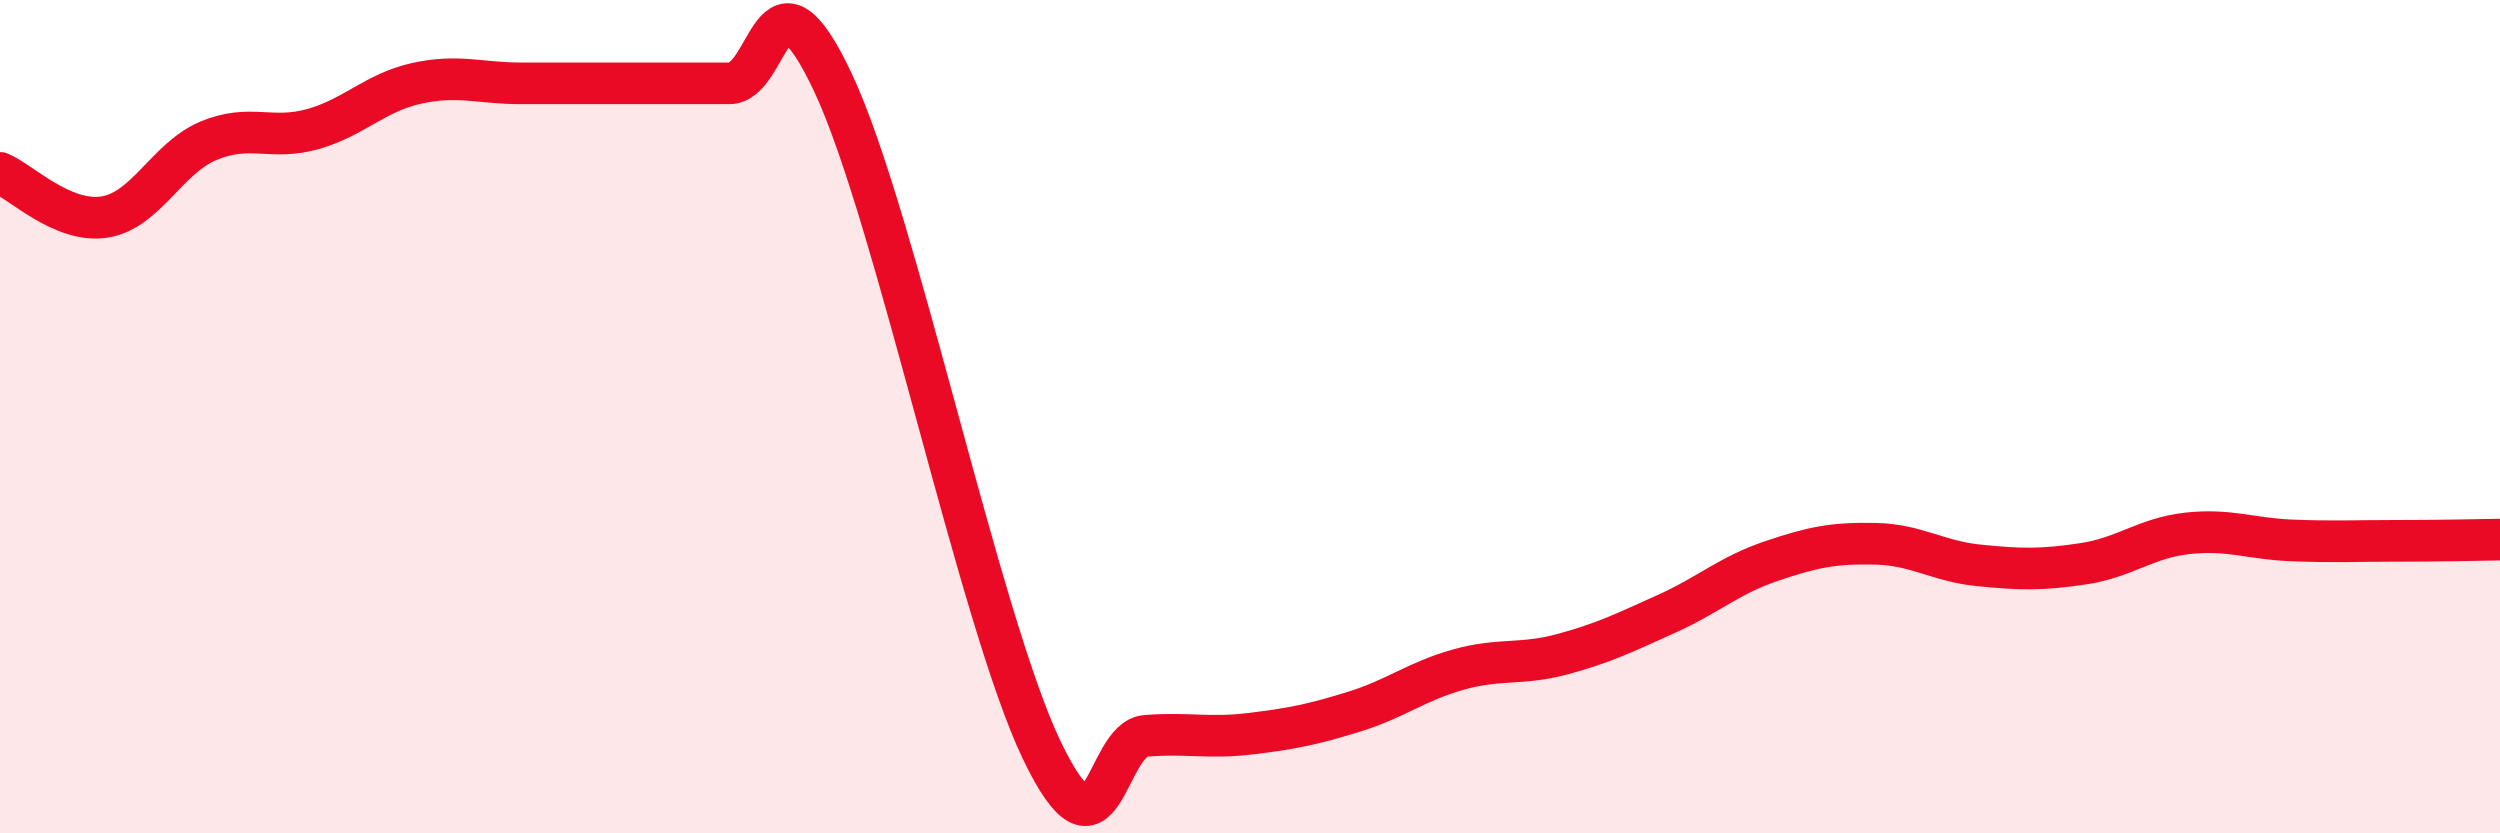
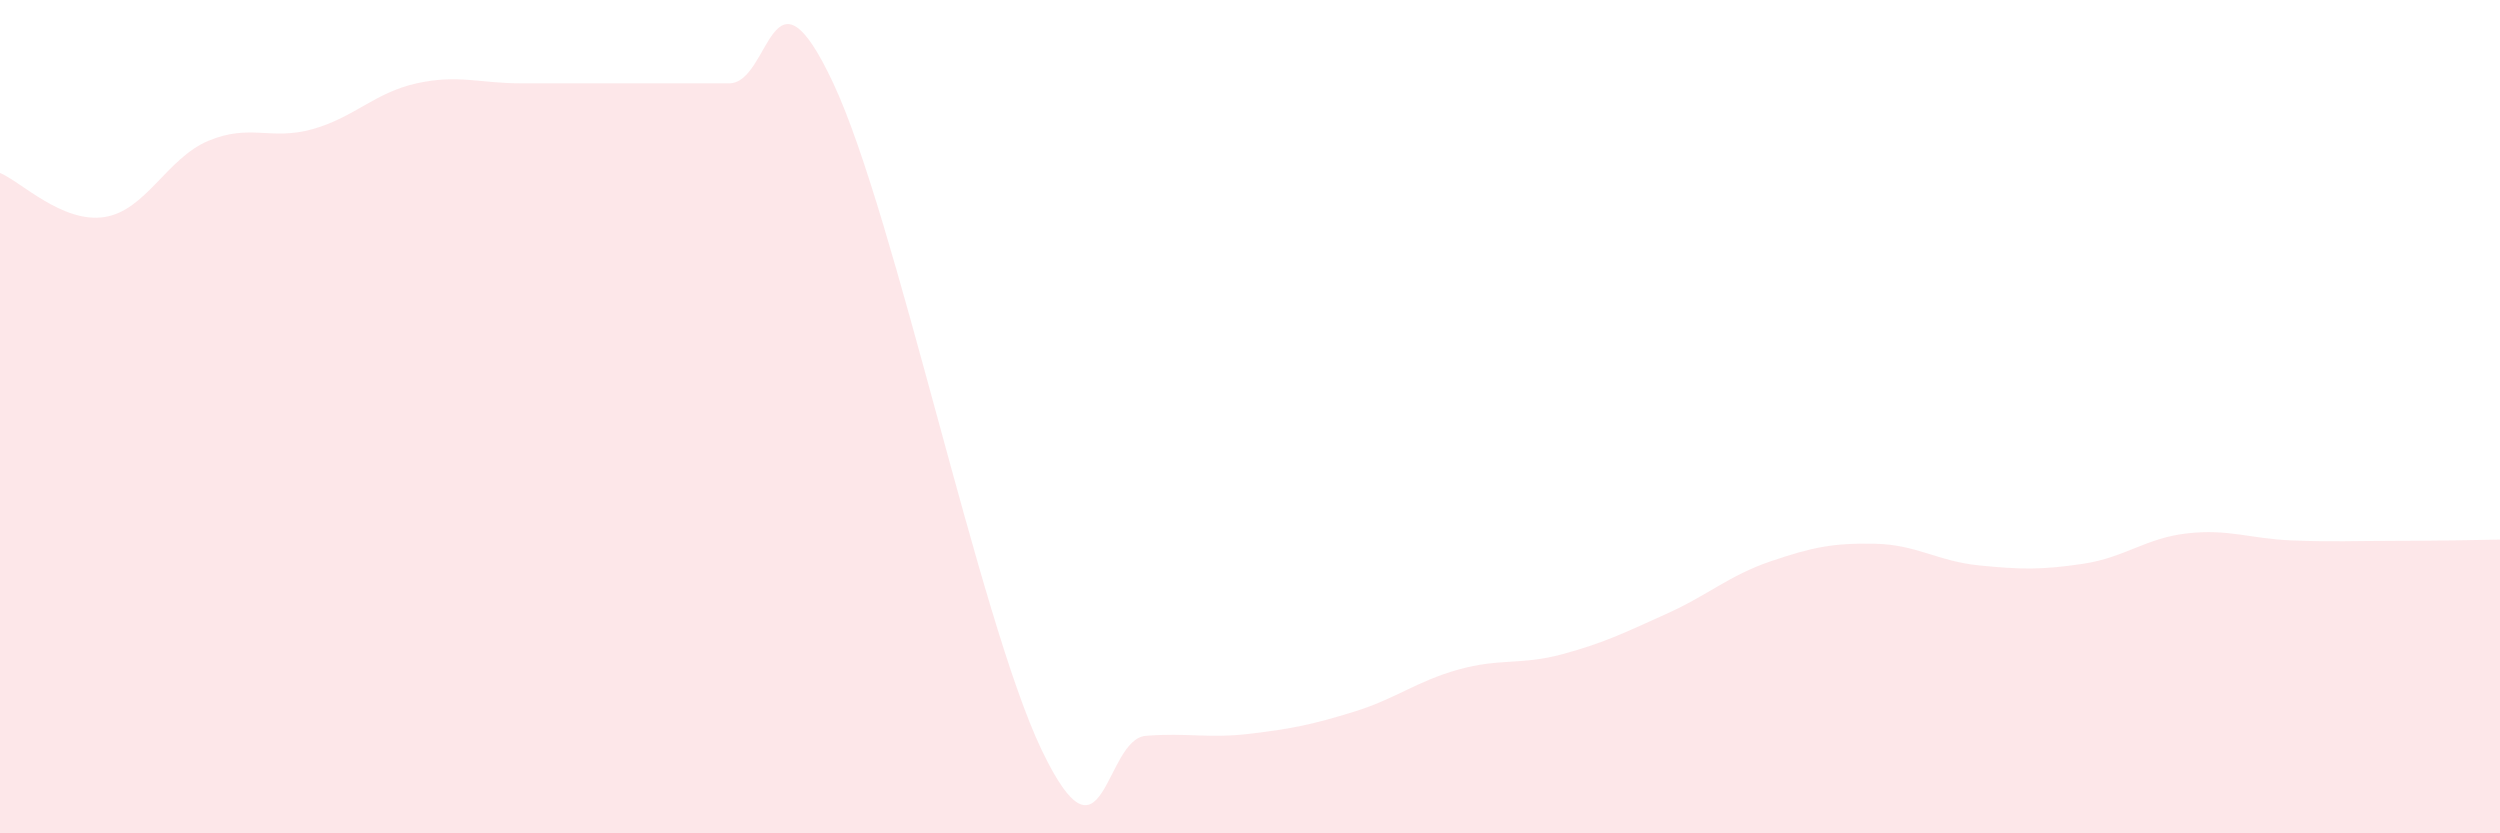
<svg xmlns="http://www.w3.org/2000/svg" width="60" height="20" viewBox="0 0 60 20">
  <path d="M 0,4.15 C 0.5,4.36 1.5,5.36 2.5,5.21 C 3.5,5.06 4,3.8 5,3.38 C 6,2.96 6.5,3.38 7.5,3.1 C 8.5,2.82 9,2.22 10,2 C 11,1.78 11.5,2 12.5,2 C 13.5,2 14,2 15,2 C 16,2 16.5,2 17.5,2 C 18.5,2 18.5,-1.2 20,2 C 21.5,5.2 23.5,14.87 25,18 C 26.5,21.13 26.5,17.74 27.5,17.66 C 28.5,17.58 29,17.73 30,17.61 C 31,17.49 31.5,17.39 32.5,17.08 C 33.5,16.77 34,16.35 35,16.07 C 36,15.79 36.5,15.97 37.5,15.7 C 38.5,15.43 39,15.18 40,14.73 C 41,14.28 41.5,13.81 42.5,13.47 C 43.5,13.13 44,13.03 45,13.05 C 46,13.07 46.5,13.47 47.5,13.57 C 48.5,13.67 49,13.68 50,13.53 C 51,13.38 51.5,12.91 52.5,12.8 C 53.5,12.69 54,12.93 55,12.97 C 56,13.01 56.5,12.98 57.5,12.98 C 58.5,12.98 59.5,12.96 60,12.95L60 20L0 20Z" fill="#EB0A25" opacity="0.1" stroke-linecap="round" stroke-linejoin="round" />
-   <path d="M 0,4.15 C 0.5,4.36 1.5,5.36 2.5,5.21 C 3.5,5.06 4,3.8 5,3.38 C 6,2.96 6.5,3.38 7.5,3.1 C 8.5,2.82 9,2.22 10,2 C 11,1.78 11.5,2 12.5,2 C 13.5,2 14,2 15,2 C 16,2 16.5,2 17.5,2 C 18.5,2 18.5,-1.2 20,2 C 21.5,5.2 23.5,14.87 25,18 C 26.5,21.13 26.5,17.74 27.5,17.66 C 28.5,17.58 29,17.73 30,17.61 C 31,17.49 31.5,17.39 32.5,17.08 C 33.5,16.77 34,16.35 35,16.07 C 36,15.79 36.5,15.97 37.5,15.7 C 38.5,15.43 39,15.18 40,14.73 C 41,14.28 41.5,13.81 42.5,13.47 C 43.5,13.13 44,13.03 45,13.05 C 46,13.07 46.5,13.47 47.5,13.57 C 48.5,13.67 49,13.68 50,13.53 C 51,13.38 51.5,12.91 52.5,12.8 C 53.5,12.69 54,12.93 55,12.97 C 56,13.01 56.5,12.98 57.5,12.98 C 58.5,12.98 59.5,12.96 60,12.95" stroke="#EB0A25" stroke-width="1" fill="none" stroke-linecap="round" stroke-linejoin="round" />
</svg>